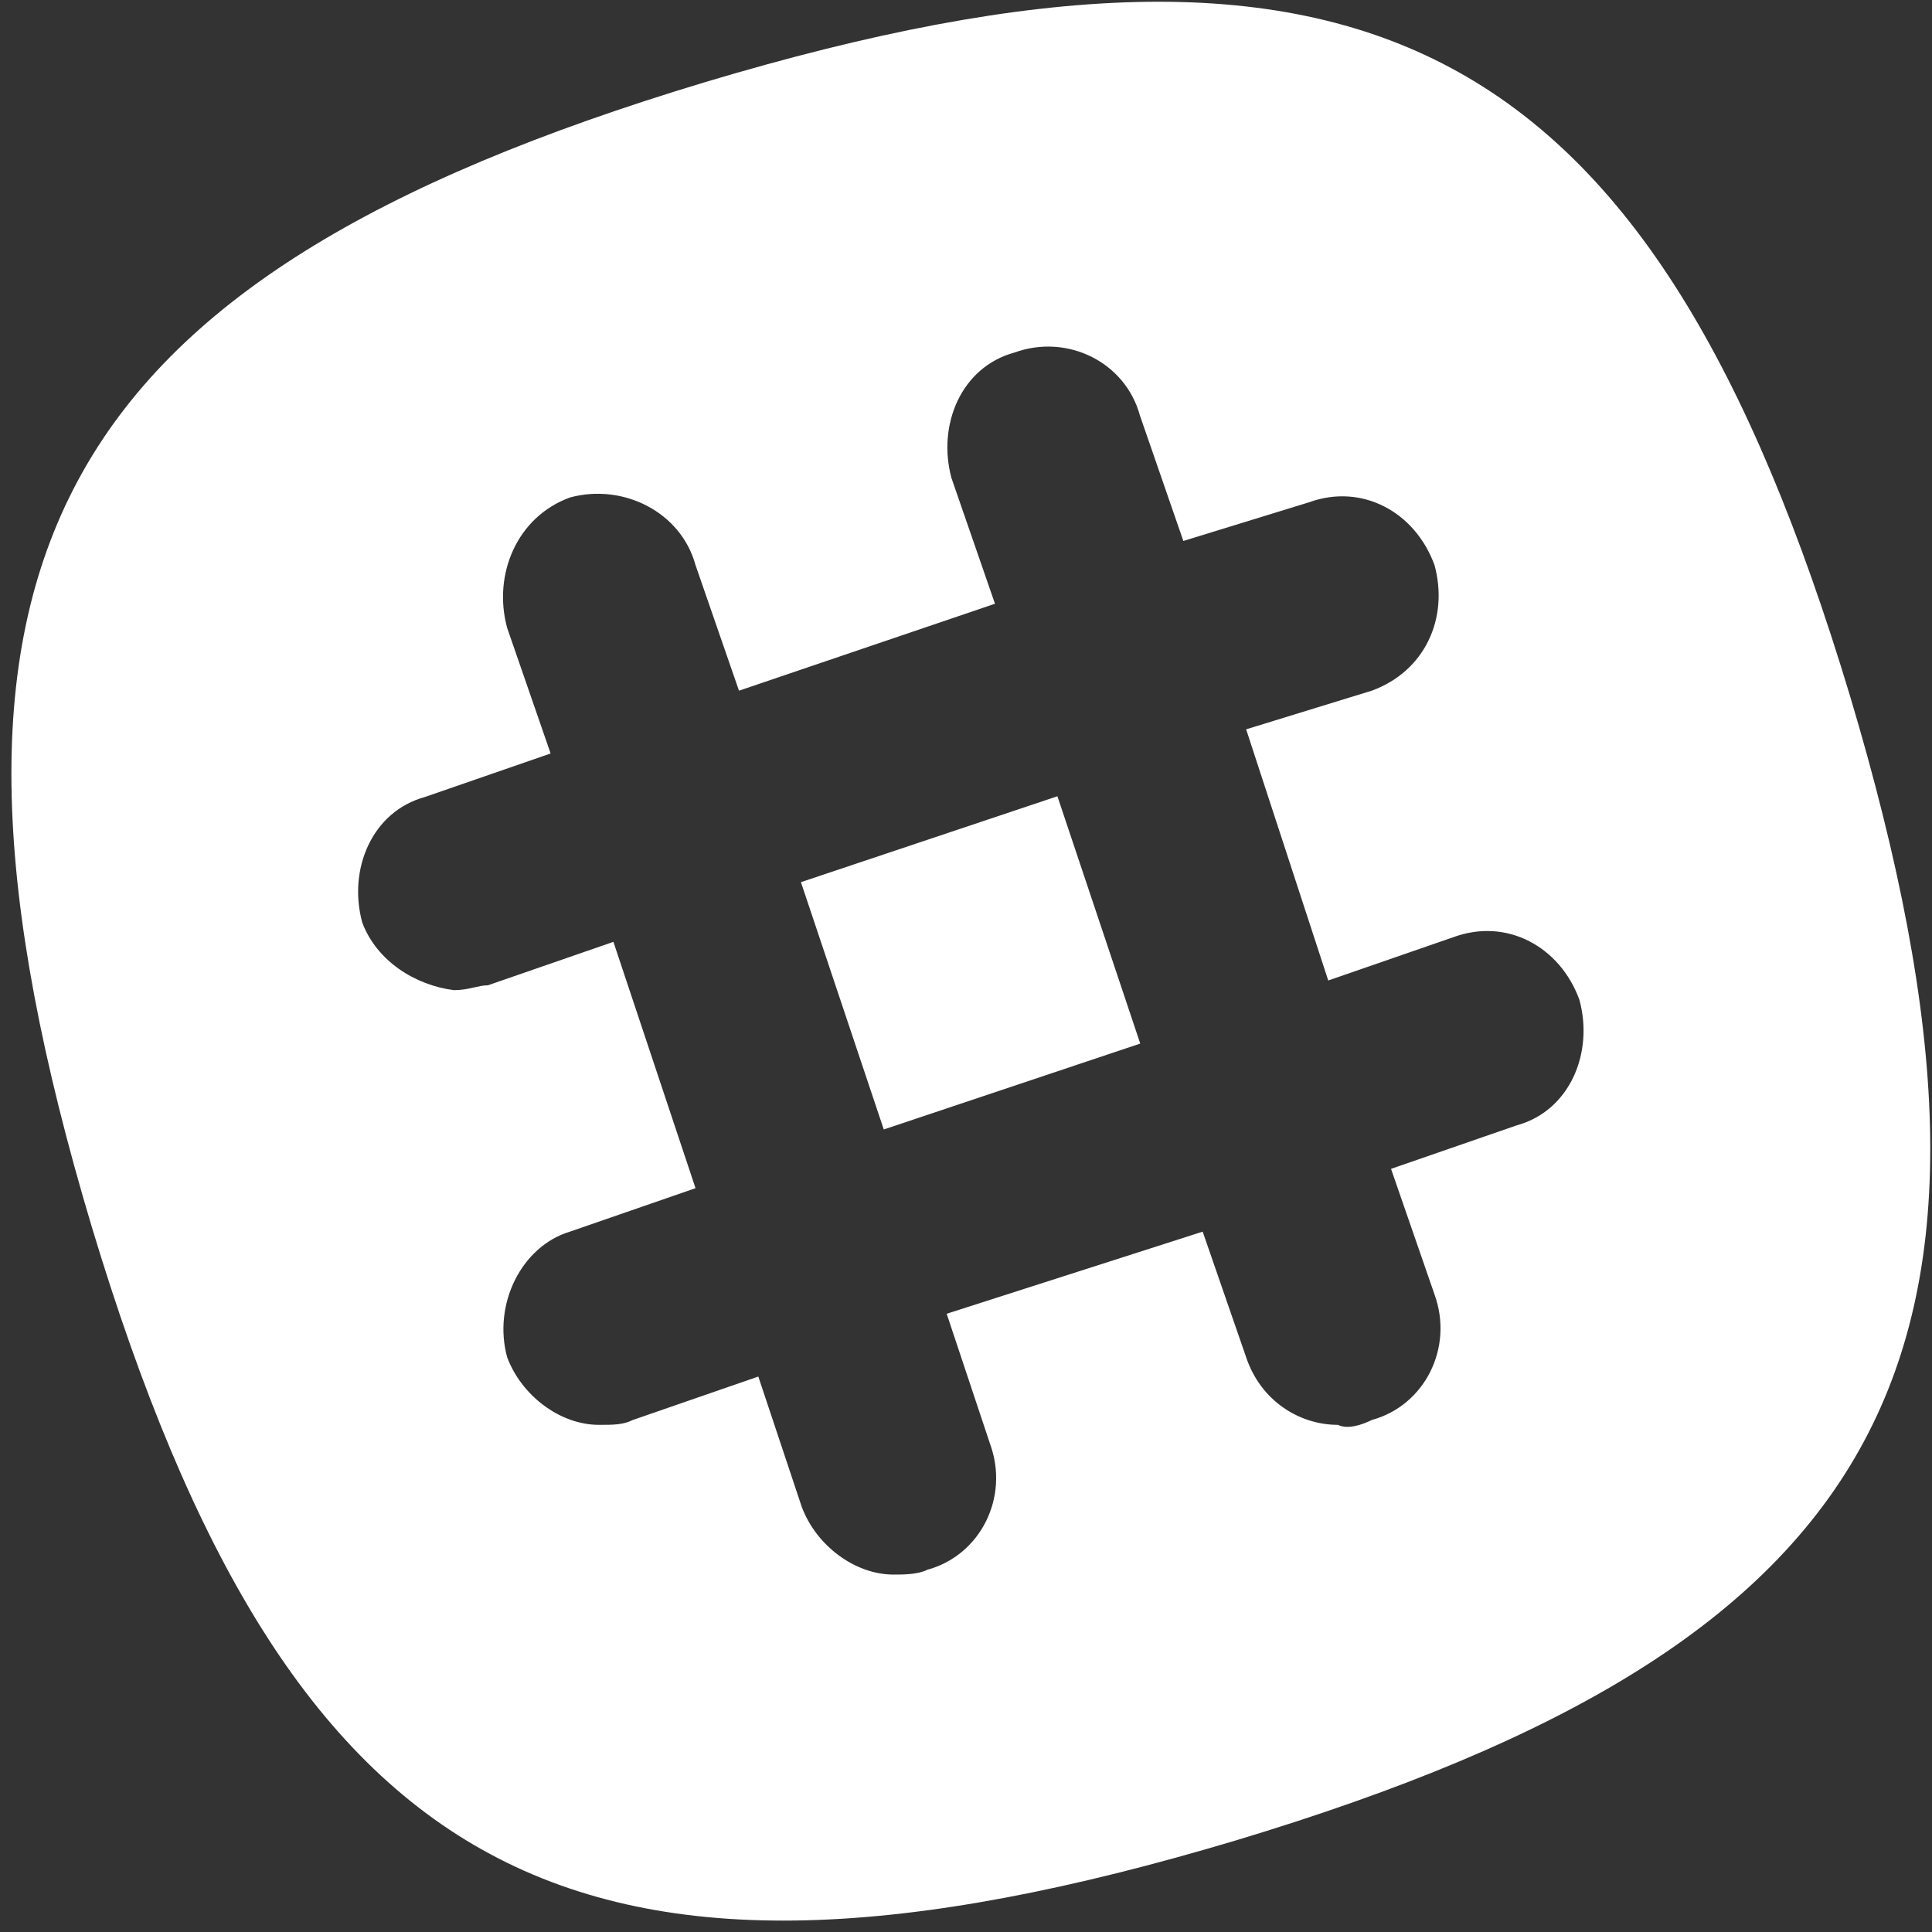
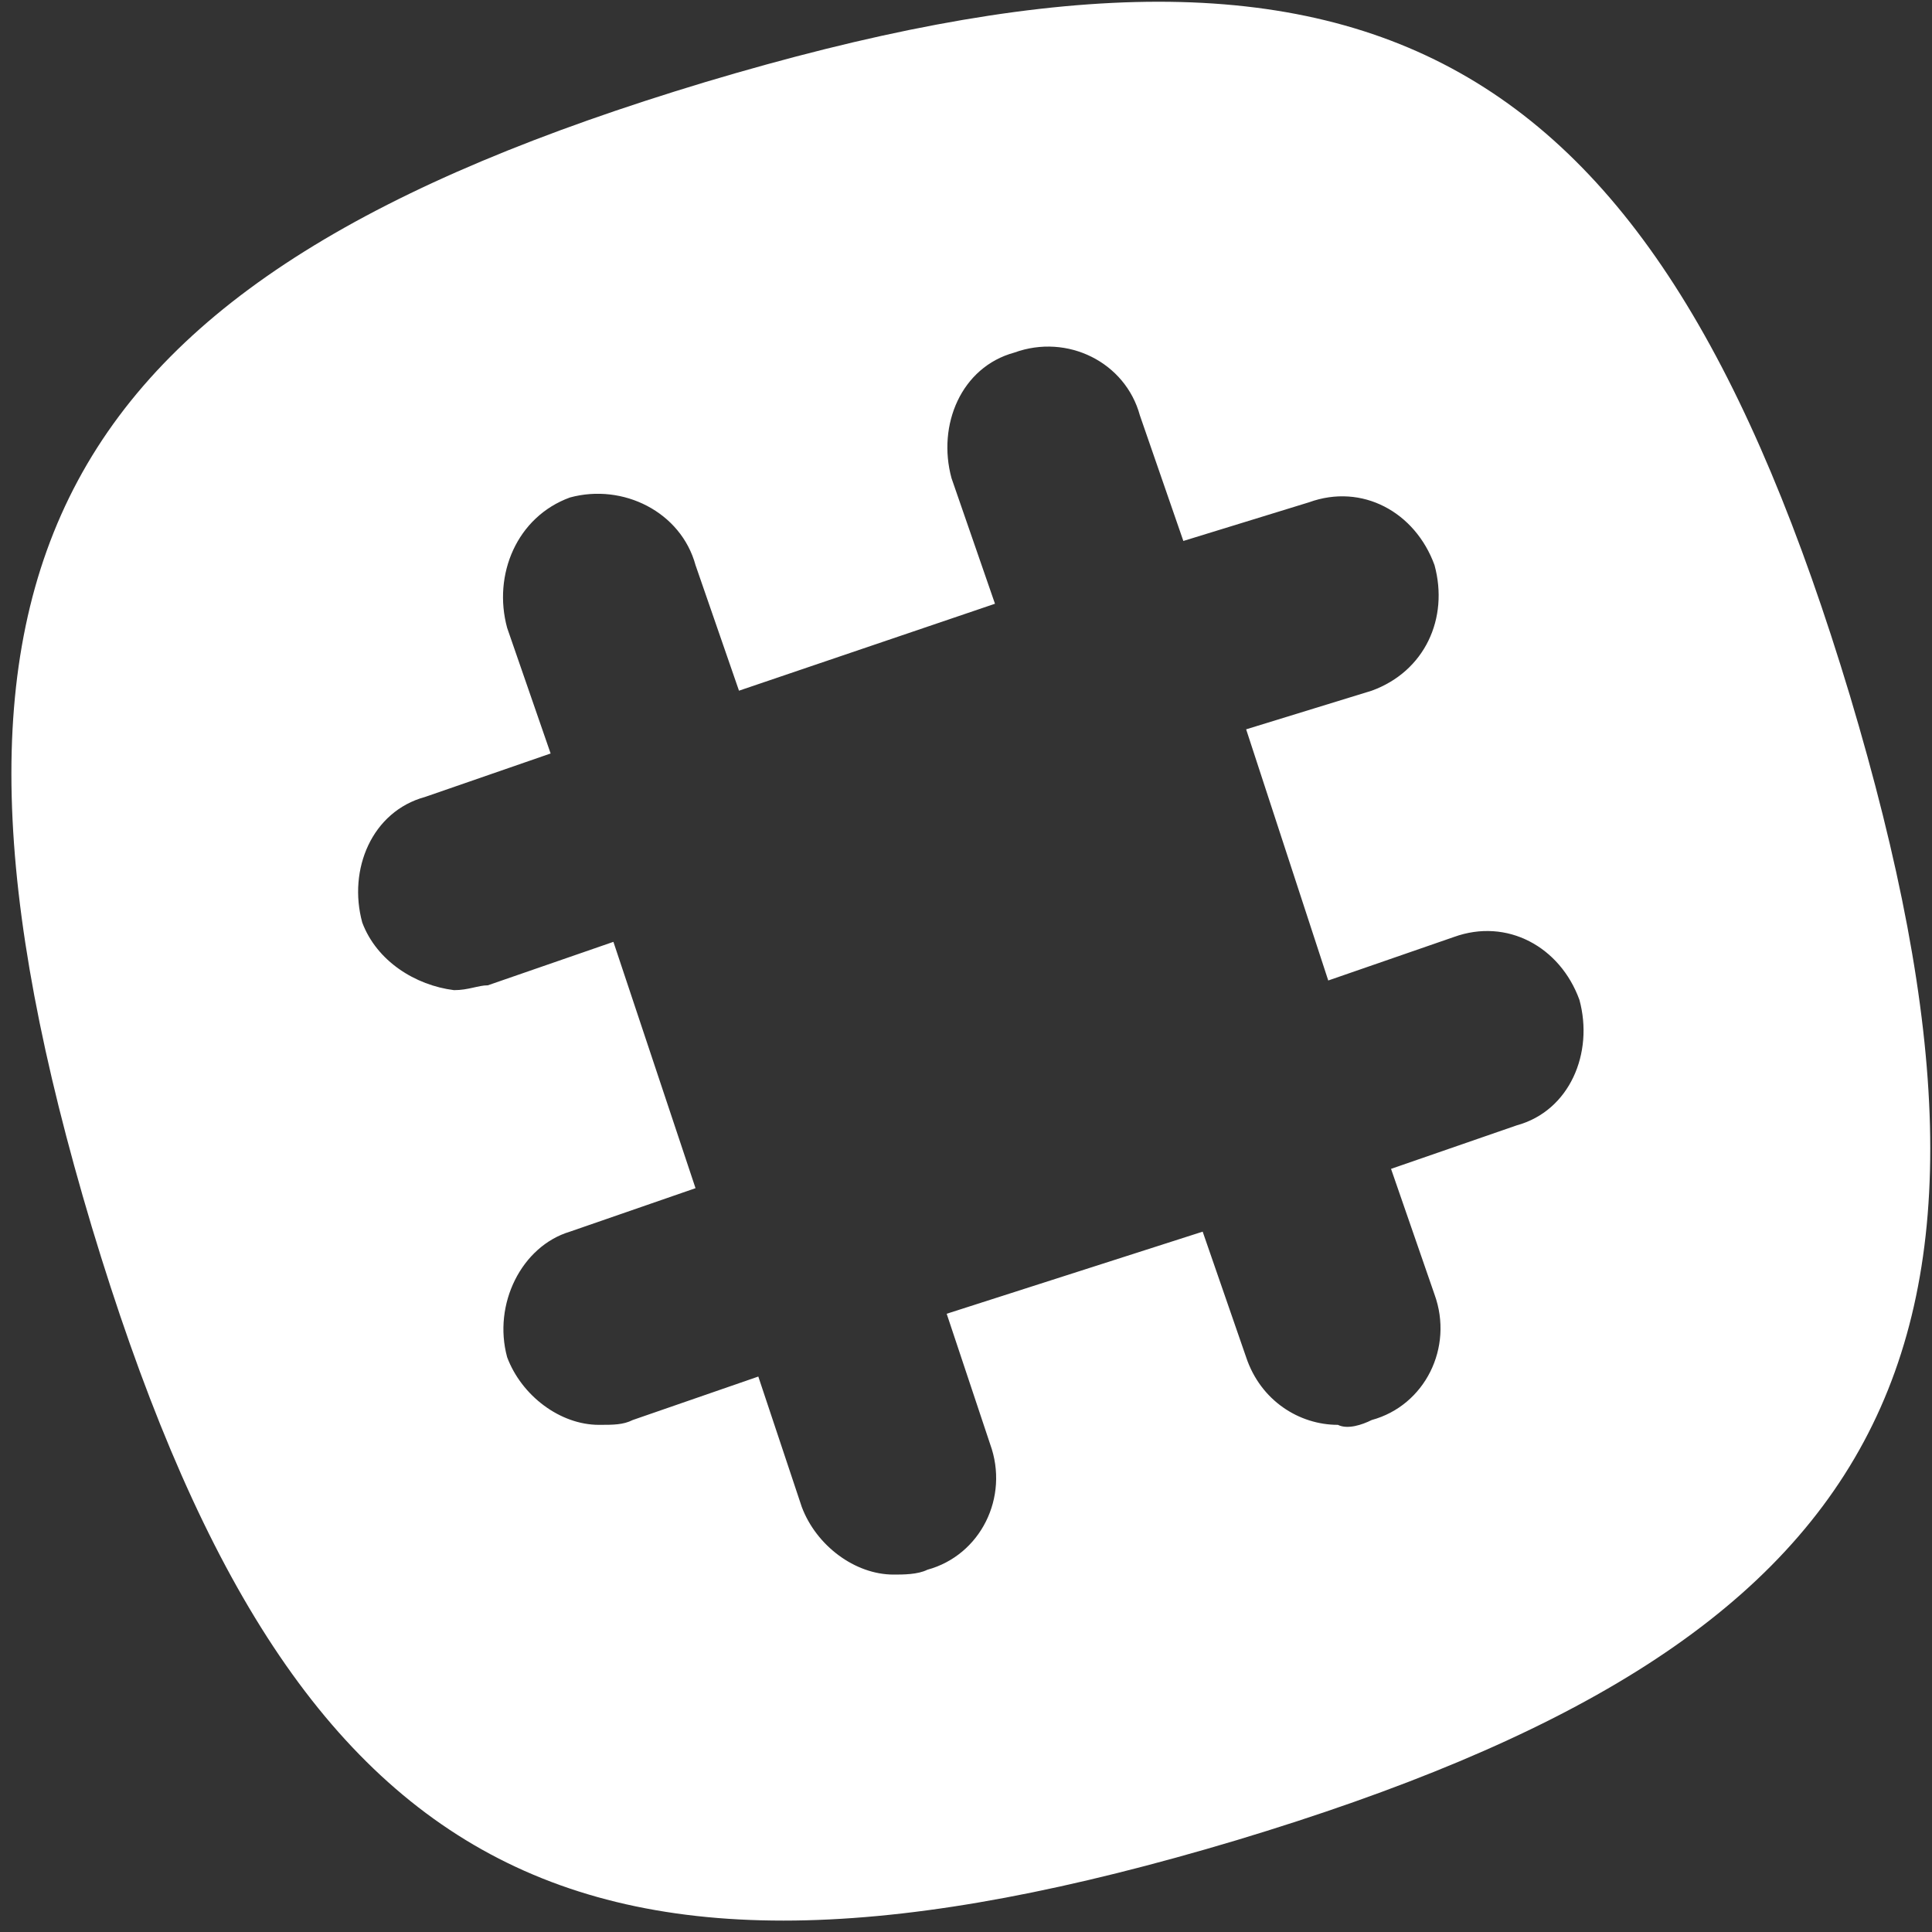
<svg xmlns="http://www.w3.org/2000/svg" width="40" height="40" viewBox="0 0 40 40">
  <rect x="0" y="0" width="40" height="40" fill="#333333" stroke="none" />
  <g fill="#FFF">
-     <rect transform="translate(20.095 19.935)rotate(-18.518)" x="-2.8" y="-2.7" width="5.6" height="5.4" />
    <path d="M38.3 14.4C34.2 0.8 28.3-2.4 14.6 1.7 1 5.8-2.2 11.7 1.9 25.4 6 39 11.9 42.2 25.6 38.1 39.2 34 42.4 28.1 38.3 14.4ZM31.4 23.3L28.8 24.2 29.7 26.8C30.1 27.9 29.5 29.1 28.4 29.4 28.2 29.5 27.9 29.6 27.7 29.5 26.9 29.5 26.1 29 25.8 28.1L24.9 25.5 19.6 27.2 20.5 29.9C20.9 31 20.3 32.2 19.2 32.5 19 32.6 18.7 32.6 18.5 32.6 17.7 32.6 16.9 32 16.6 31.2L15.7 28.5 13.1 29.4C12.9 29.5 12.7 29.5 12.4 29.5 11.6 29.5 10.8 28.9 10.5 28.1 10.2 27 10.8 25.8 11.8 25.5L14.4 24.6 12.7 19.5 10.1 20.4C9.9 20.4 9.7 20.5 9.4 20.5 8.6 20.4 7.8 19.9 7.5 19.1 7.2 18 7.7 16.8 8.8 16.5L11.4 15.6 10.5 13C10.2 11.9 10.7 10.7 11.8 10.3 12.9 10 14.1 10.6 14.4 11.7L15.3 14.3 20.6 12.5 19.7 9.9C19.4 8.8 19.9 7.6 21 7.3 22.1 6.9 23.3 7.5 23.6 8.6L24.5 11.2 27.1 10.4C28.2 10 29.3 10.6 29.7 11.7 30 12.8 29.5 13.9 28.4 14.3L25.8 15.1 27.5 20.3 30.1 19.4C31.2 19 32.3 19.6 32.7 20.7 33 21.8 32.5 23 31.4 23.3Z" />
  </g>
</svg>